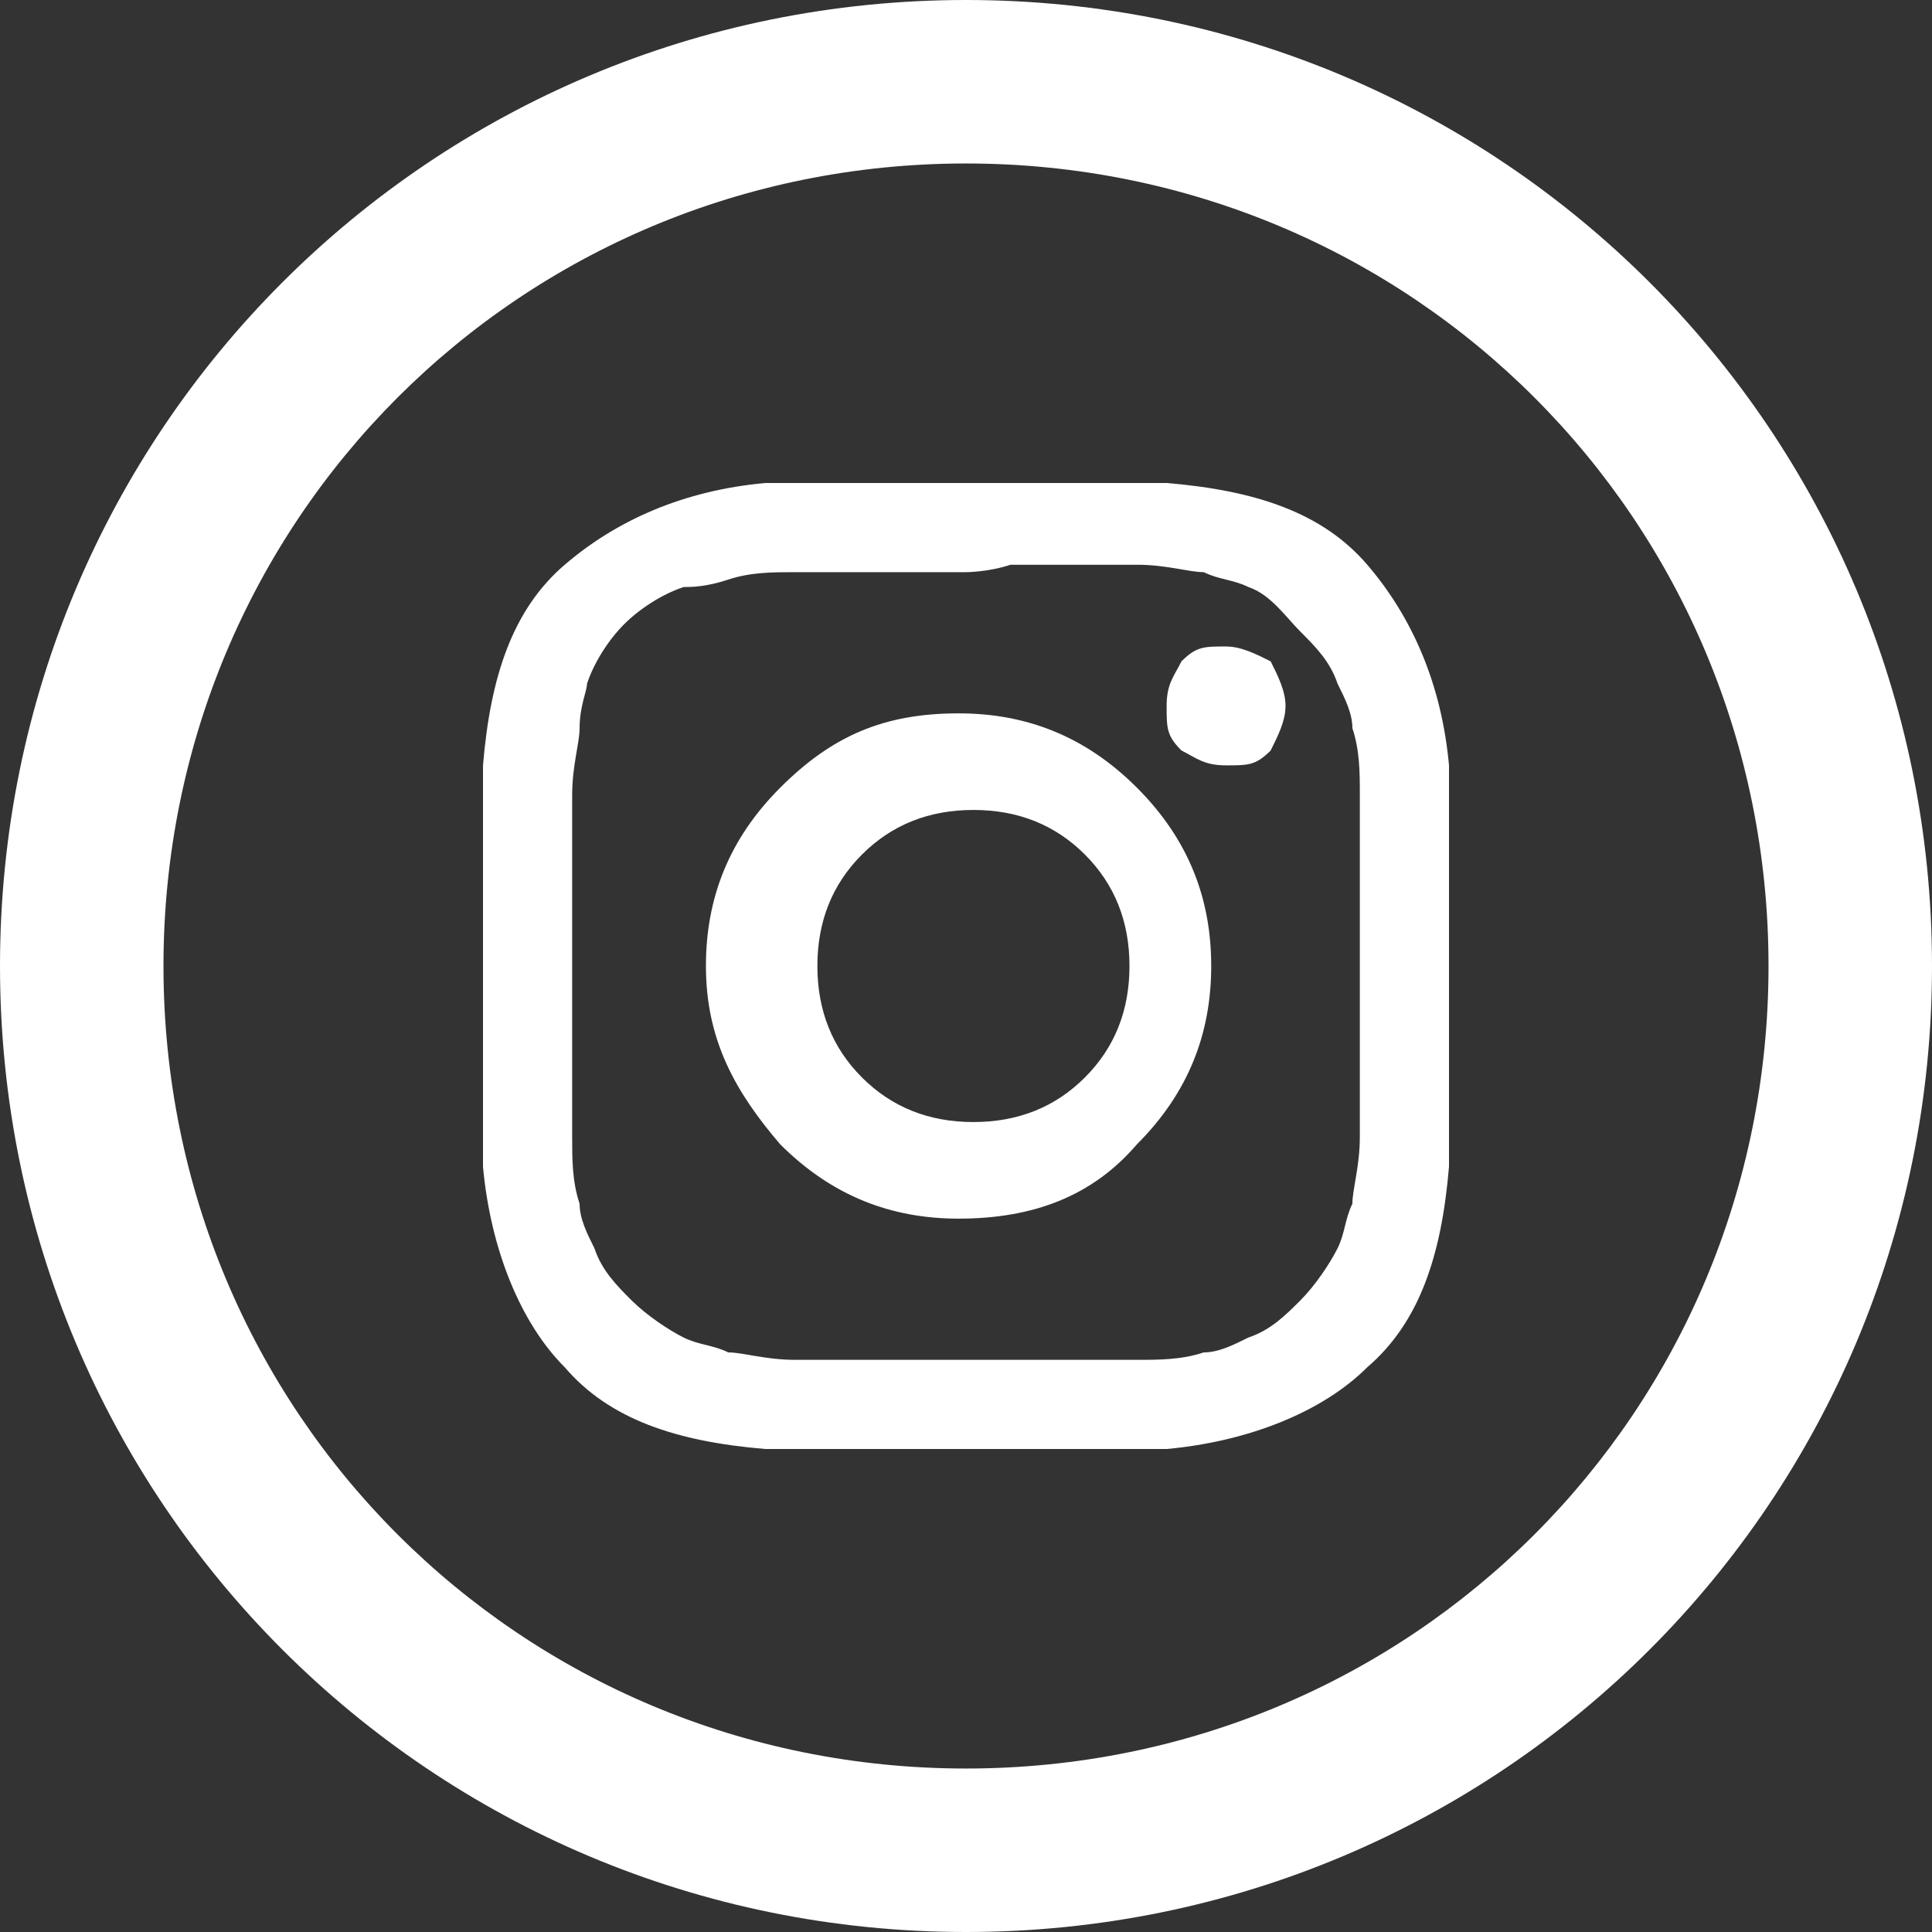
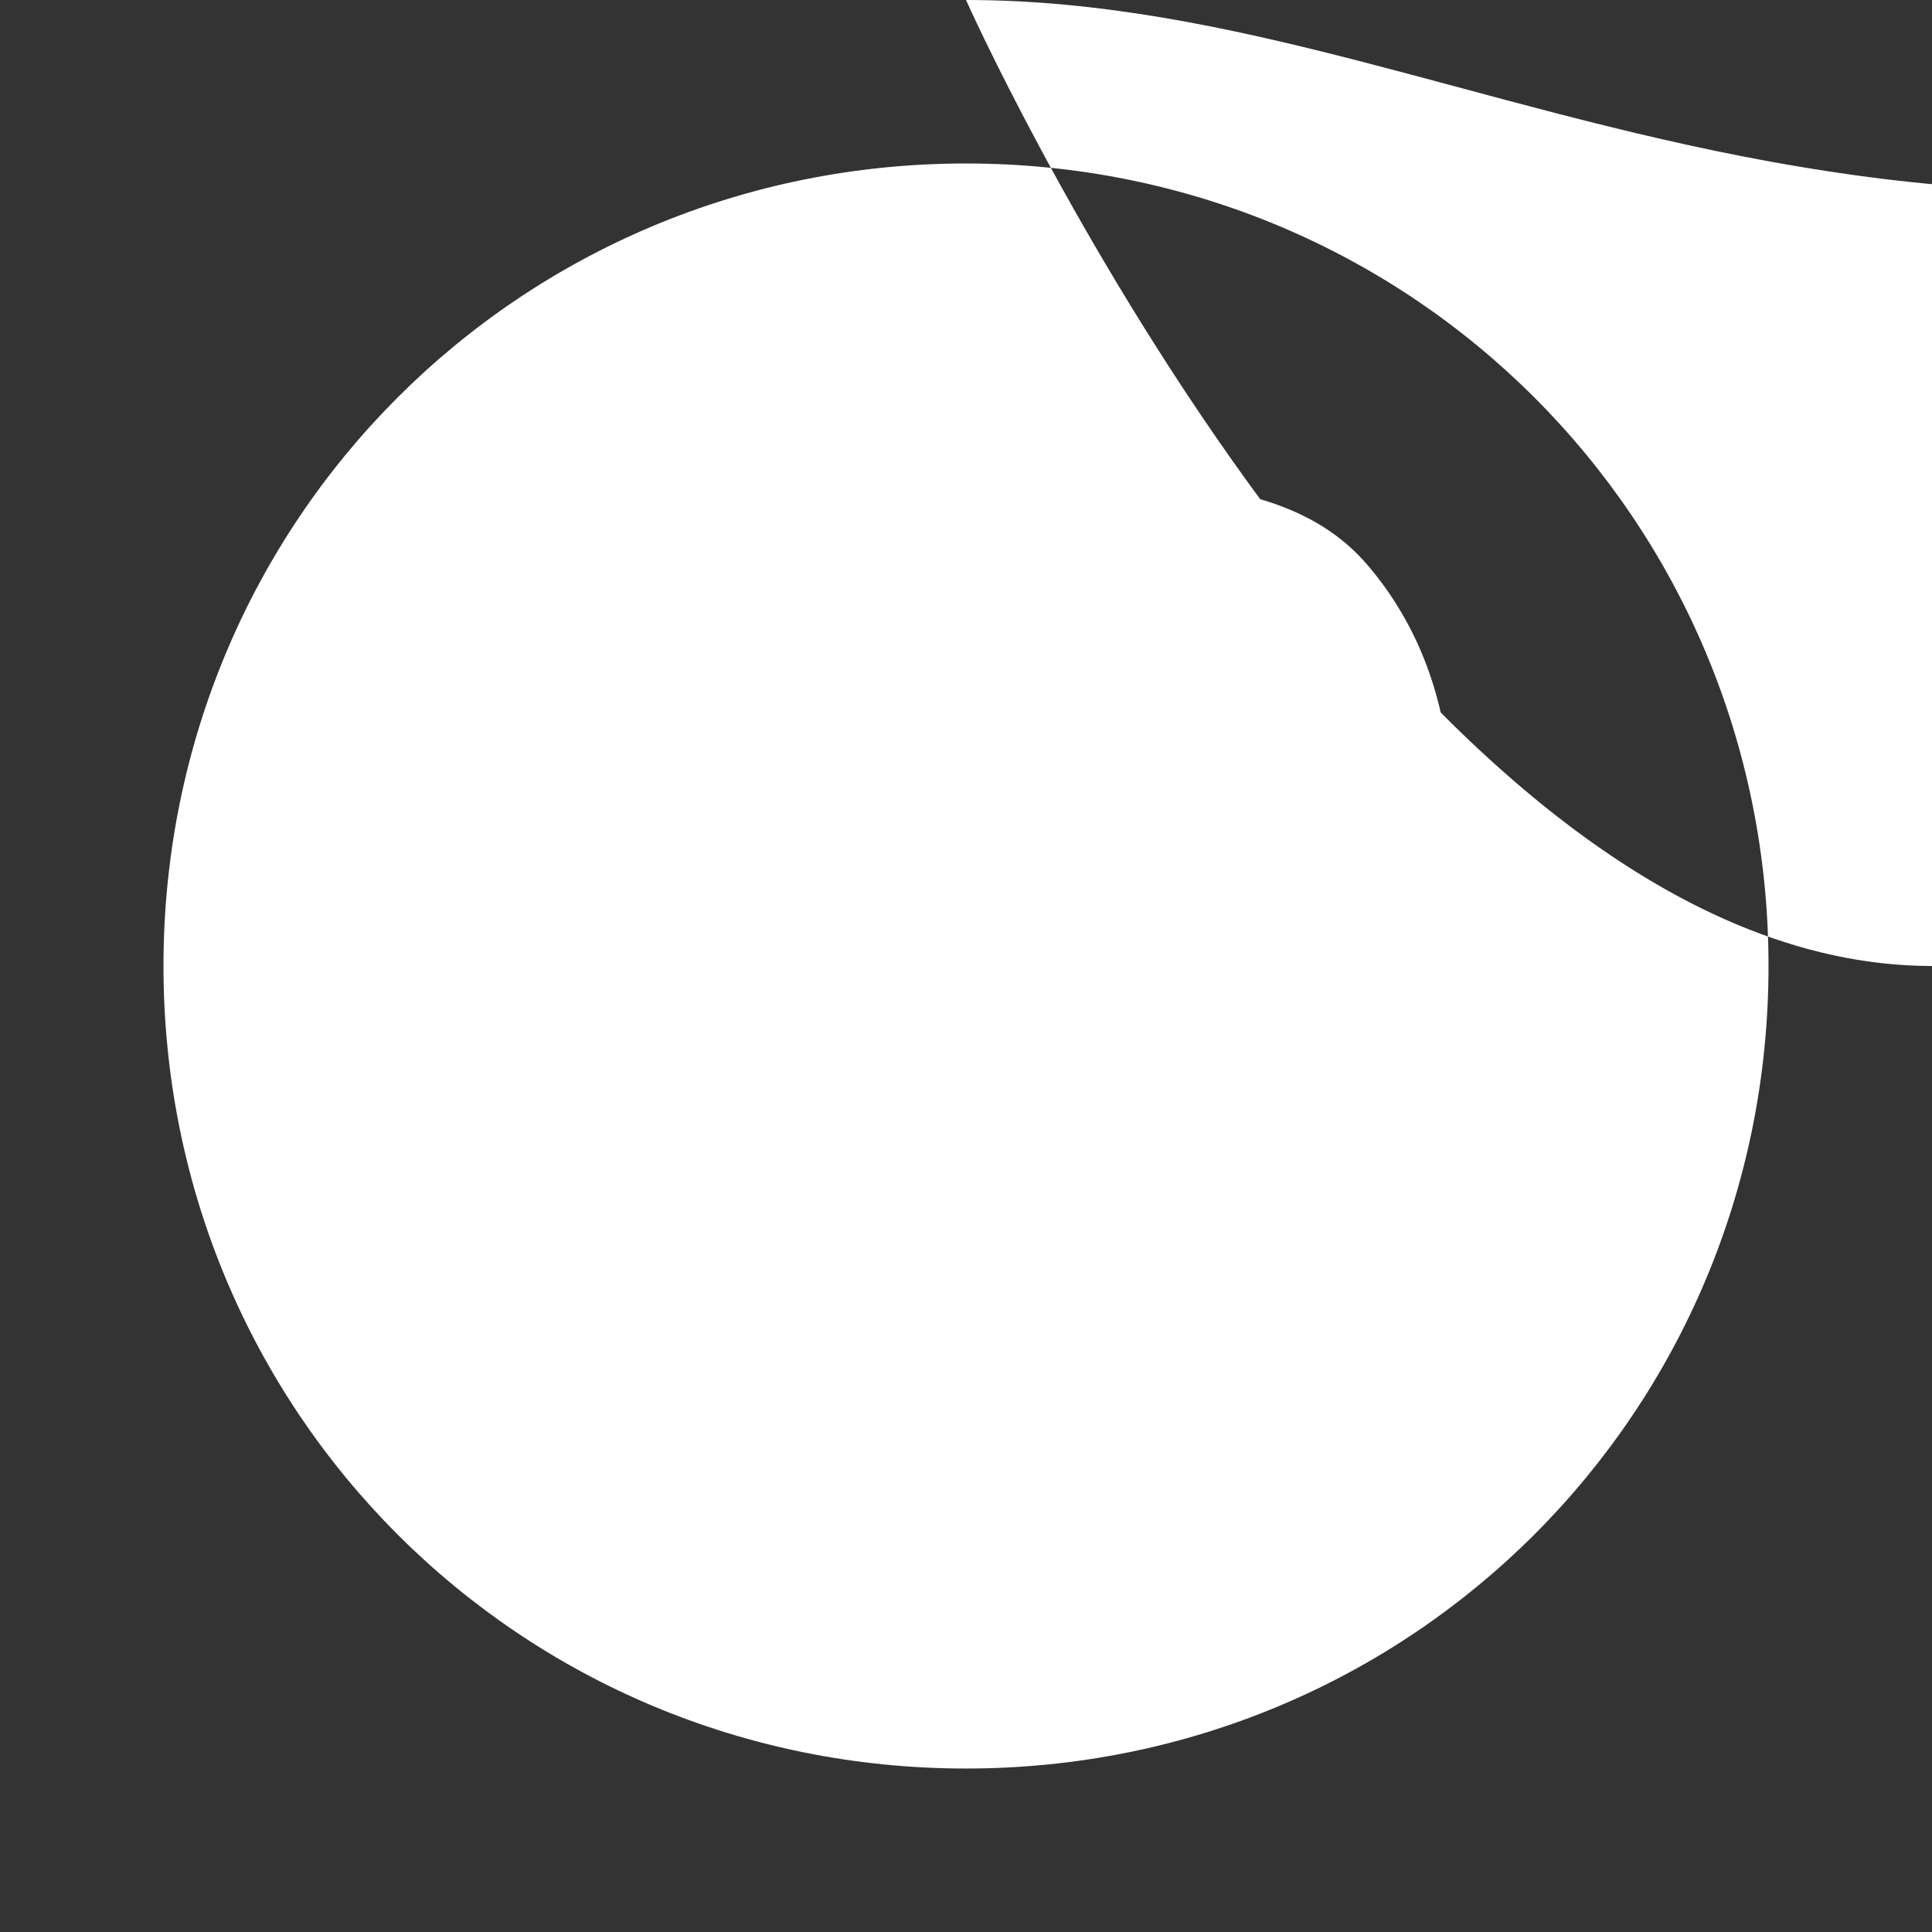
<svg xmlns="http://www.w3.org/2000/svg" viewBox="0 0 26 26" width="26" height="26">
  <rect x="0" y="0" width="26" height="26" fill="#333333" stroke="none" />
-   <path d="M13,2.2C19,2.2,23.8,7,23.8,13S19,23.8,13,23.8S2.2,19,2.2,13c0,0,0,0,0,0C2.2,7,7,2.2,13,2.2z M13,0     C5.8,0,0,5.8,0,13s5.8,13,13,13s13-5.8,13-13C26,5.8,20.2,0,13,0z M15.2,13c0-0.6-0.2-1.1-0.6-1.5c-0.4-0.4-0.9-0.6-1.5-0.6     c-0.6,0-1.1,0.2-1.5,0.6c-0.4,0.4-0.6,0.9-0.6,1.5c0,0.6,0.2,1.1,0.6,1.5s0.9,0.6,1.5,0.6c0.6,0,1.1-0.2,1.5-0.6S15.2,13.6,15.2,13z      M16.3,13c0,0.9-0.3,1.7-1,2.4c-0.6,0.7-1.4,1-2.4,1c-0.9,0-1.7-0.3-2.4-1c-0.6-0.7-1-1.4-1-2.4c0-0.9,0.3-1.7,1-2.4     c0.7-0.7,1.4-1,2.4-1c0.9,0,1.7,0.3,2.4,1C16,11.3,16.3,12.1,16.3,13z M17.3,9.5c0,0.2-0.1,0.4-0.2,0.6c-0.2,0.2-0.3,0.2-0.6,0.2     s-0.4-0.1-0.6-0.2c-0.2-0.2-0.2-0.3-0.2-0.6s0.1-0.4,0.2-0.6c0.2-0.2,0.3-0.2,0.6-0.2c0.2,0,0.4,0.1,0.6,0.2     C17.2,9.1,17.3,9.3,17.3,9.5L17.3,9.5z M13,7.7c0,0-0.3,0-0.6,0c-0.4,0-0.7,0-0.9,0c-0.2,0-0.5,0-0.8,0s-0.6,0-0.9,0.1     S9.3,7.9,9.2,7.9C8.9,8,8.6,8.2,8.4,8.4C8.2,8.6,8,8.9,7.9,9.2C7.9,9.3,7.8,9.5,7.8,9.8c0,0.2-0.1,0.5-0.1,0.9c0,0.3,0,0.6,0,0.8     c0,0.2,0,0.5,0,0.9c0,0.4,0,0.6,0,0.6s0,0.3,0,0.6c0,0.4,0,0.7,0,0.9s0,0.5,0,0.8c0,0.3,0,0.6,0.1,0.9c0,0.2,0.1,0.4,0.2,0.6     c0.1,0.3,0.3,0.5,0.5,0.7c0.2,0.2,0.5,0.4,0.7,0.5c0.2,0.1,0.4,0.1,0.6,0.2c0.2,0,0.5,0.1,0.9,0.1c0.3,0,0.6,0,0.8,0s0.5,0,0.9,0     s0.6,0,0.6,0c0,0,0.3,0,0.6,0c0.4,0,0.7,0,0.9,0s0.5,0,0.8,0c0.3,0,0.6,0,0.9-0.1c0.2,0,0.4-0.1,0.6-0.2c0.3-0.1,0.5-0.3,0.7-0.5     s0.4-0.5,0.5-0.7c0.1-0.2,0.1-0.4,0.2-0.6c0-0.2,0.1-0.5,0.1-0.9c0-0.3,0-0.6,0-0.8c0-0.2,0-0.5,0-0.9c0-0.4,0-0.6,0-0.6     c0,0,0-0.3,0-0.6c0-0.4,0-0.7,0-0.9c0-0.2,0-0.5,0-0.8c0-0.3,0-0.6-0.1-0.9c0-0.2-0.1-0.4-0.2-0.6c-0.1-0.3-0.3-0.5-0.5-0.7     S17.1,8,16.8,7.9c-0.2-0.1-0.4-0.1-0.6-0.2c-0.2,0-0.5-0.1-0.9-0.1c-0.3,0-0.6,0-0.8,0c-0.2,0-0.5,0-0.9,0C13.3,7.7,13,7.7,13,7.7     L13,7.7z M19.5,13c0,1.3,0,2.2,0,2.7c-0.1,1.2-0.4,2.1-1.1,2.7c-0.6,0.6-1.6,1-2.7,1.1c-0.5,0-1.4,0-2.7,0c-1.3,0-2.2,0-2.7,0     c-1.2-0.1-2.1-0.4-2.7-1.1c-0.6-0.6-1-1.6-1.1-2.7c0-0.5,0-1.4,0-2.7s0-2.2,0-2.7c0.1-1.2,0.4-2.1,1.1-2.7s1.6-1,2.7-1.1     c0.5,0,1.4,0,2.7,0s2.2,0,2.7,0c1.2,0.1,2.1,0.4,2.7,1.1s1,1.6,1.1,2.7C19.5,10.8,19.5,11.7,19.5,13L19.5,13z" fill="#fff" />
+   <path d="M13,2.2C19,2.2,23.8,7,23.8,13S19,23.8,13,23.8S2.2,19,2.2,13c0,0,0,0,0,0C2.2,7,7,2.2,13,2.2z M13,0     s5.8,13,13,13s13-5.8,13-13C26,5.8,20.2,0,13,0z M15.2,13c0-0.6-0.2-1.1-0.6-1.5c-0.4-0.4-0.9-0.6-1.5-0.6     c-0.6,0-1.1,0.2-1.5,0.6c-0.4,0.4-0.6,0.9-0.6,1.5c0,0.6,0.2,1.1,0.6,1.5s0.9,0.6,1.5,0.6c0.6,0,1.1-0.2,1.5-0.6S15.2,13.6,15.2,13z      M16.3,13c0,0.9-0.3,1.7-1,2.4c-0.6,0.7-1.4,1-2.4,1c-0.9,0-1.7-0.3-2.4-1c-0.6-0.7-1-1.4-1-2.4c0-0.9,0.3-1.7,1-2.4     c0.7-0.7,1.4-1,2.4-1c0.9,0,1.7,0.3,2.4,1C16,11.3,16.3,12.1,16.3,13z M17.3,9.5c0,0.2-0.1,0.4-0.2,0.6c-0.2,0.2-0.3,0.2-0.6,0.2     s-0.4-0.1-0.6-0.2c-0.2-0.2-0.2-0.3-0.2-0.6s0.1-0.4,0.2-0.6c0.2-0.2,0.3-0.2,0.6-0.2c0.2,0,0.4,0.1,0.6,0.2     C17.2,9.1,17.3,9.3,17.3,9.5L17.3,9.5z M13,7.7c0,0-0.3,0-0.6,0c-0.4,0-0.7,0-0.9,0c-0.2,0-0.5,0-0.8,0s-0.6,0-0.9,0.1     S9.3,7.9,9.2,7.9C8.9,8,8.6,8.2,8.4,8.4C8.2,8.6,8,8.9,7.9,9.2C7.9,9.3,7.8,9.5,7.8,9.8c0,0.2-0.1,0.5-0.1,0.9c0,0.3,0,0.6,0,0.8     c0,0.2,0,0.5,0,0.9c0,0.4,0,0.6,0,0.6s0,0.3,0,0.6c0,0.4,0,0.7,0,0.9s0,0.5,0,0.8c0,0.3,0,0.6,0.1,0.9c0,0.2,0.1,0.4,0.2,0.6     c0.1,0.3,0.3,0.5,0.5,0.7c0.2,0.2,0.5,0.4,0.7,0.5c0.2,0.1,0.4,0.1,0.6,0.2c0.2,0,0.5,0.1,0.9,0.1c0.3,0,0.6,0,0.8,0s0.5,0,0.9,0     s0.6,0,0.6,0c0,0,0.3,0,0.6,0c0.4,0,0.7,0,0.9,0s0.5,0,0.8,0c0.3,0,0.6,0,0.9-0.1c0.2,0,0.4-0.1,0.6-0.2c0.3-0.1,0.5-0.3,0.7-0.5     s0.4-0.5,0.5-0.7c0.1-0.2,0.1-0.4,0.2-0.6c0-0.2,0.1-0.5,0.1-0.9c0-0.3,0-0.6,0-0.8c0-0.2,0-0.5,0-0.9c0-0.4,0-0.6,0-0.6     c0,0,0-0.3,0-0.6c0-0.4,0-0.7,0-0.9c0-0.2,0-0.5,0-0.8c0-0.3,0-0.6-0.1-0.9c0-0.2-0.1-0.4-0.2-0.6c-0.1-0.3-0.3-0.5-0.5-0.7     S17.1,8,16.8,7.9c-0.2-0.1-0.4-0.1-0.6-0.2c-0.2,0-0.5-0.1-0.9-0.1c-0.3,0-0.6,0-0.8,0c-0.2,0-0.5,0-0.9,0C13.3,7.7,13,7.7,13,7.7     L13,7.7z M19.5,13c0,1.3,0,2.2,0,2.7c-0.1,1.2-0.4,2.1-1.1,2.7c-0.6,0.6-1.6,1-2.7,1.1c-0.5,0-1.4,0-2.7,0c-1.3,0-2.2,0-2.7,0     c-1.2-0.1-2.1-0.4-2.7-1.1c-0.6-0.6-1-1.6-1.1-2.7c0-0.5,0-1.4,0-2.7s0-2.2,0-2.7c0.1-1.2,0.4-2.1,1.1-2.7s1.6-1,2.7-1.1     c0.5,0,1.4,0,2.7,0s2.2,0,2.7,0c1.2,0.1,2.1,0.4,2.7,1.1s1,1.6,1.1,2.7C19.5,10.8,19.5,11.7,19.5,13L19.5,13z" fill="#fff" />
</svg>